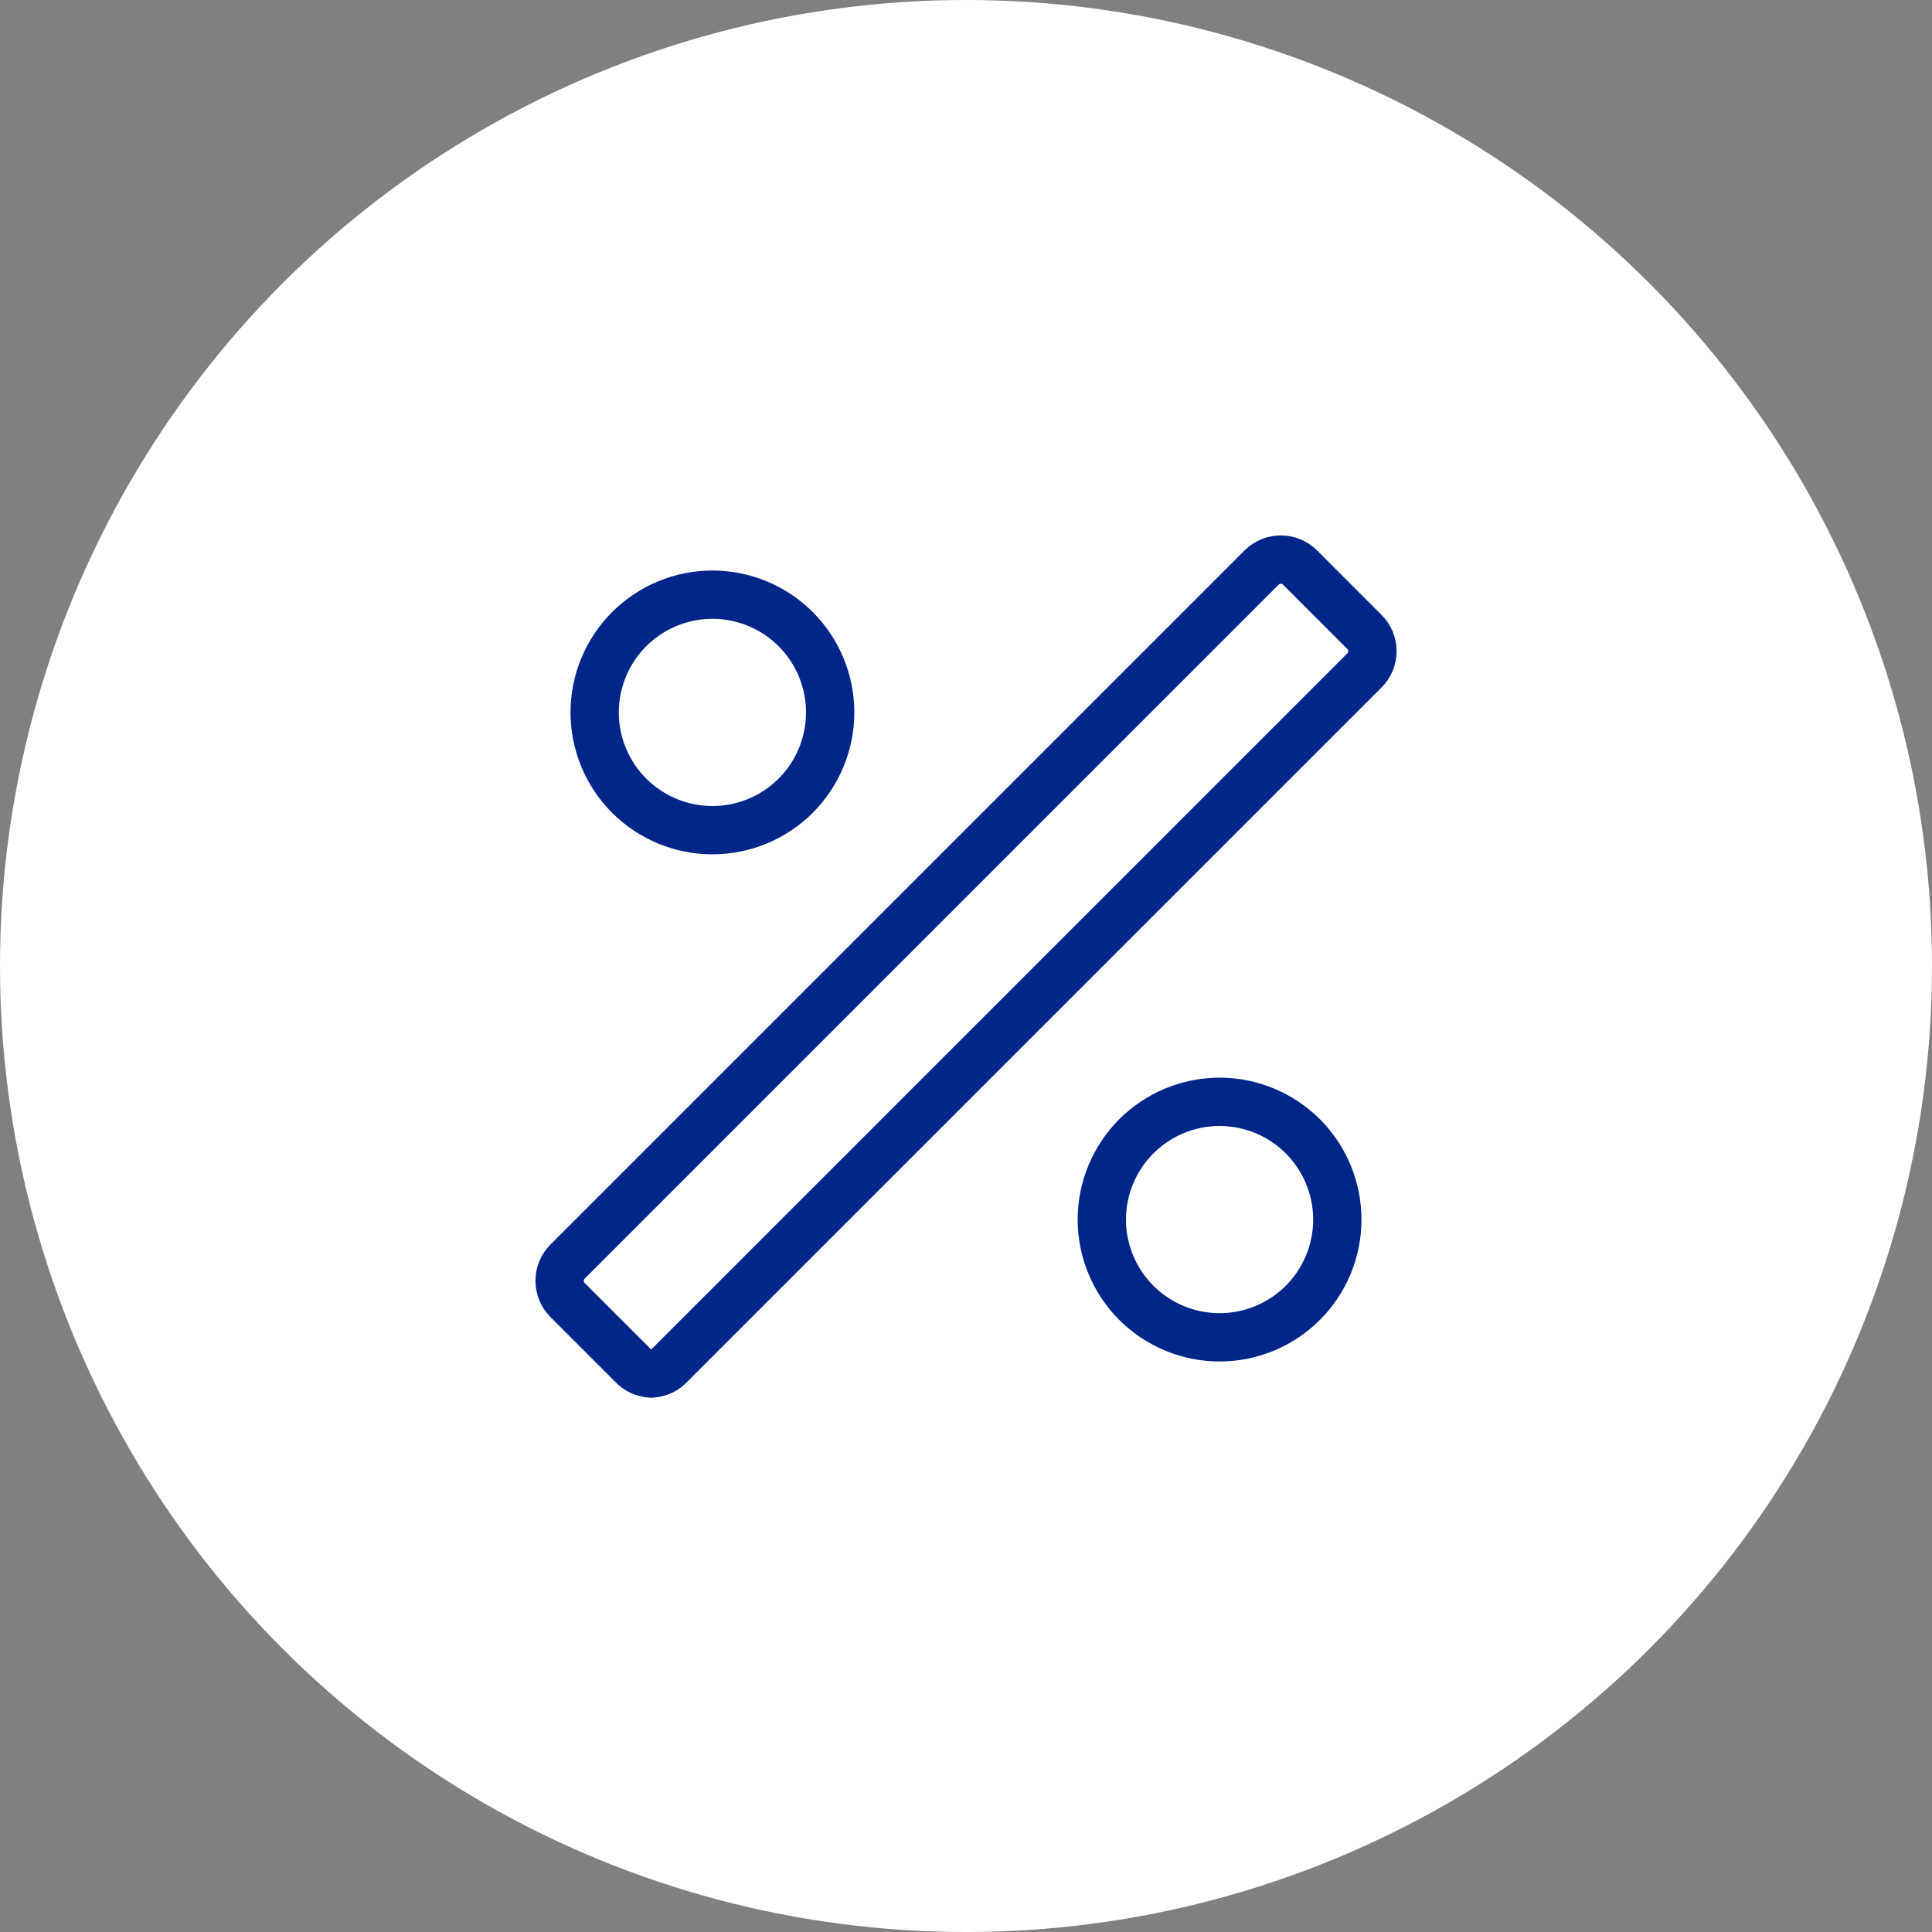
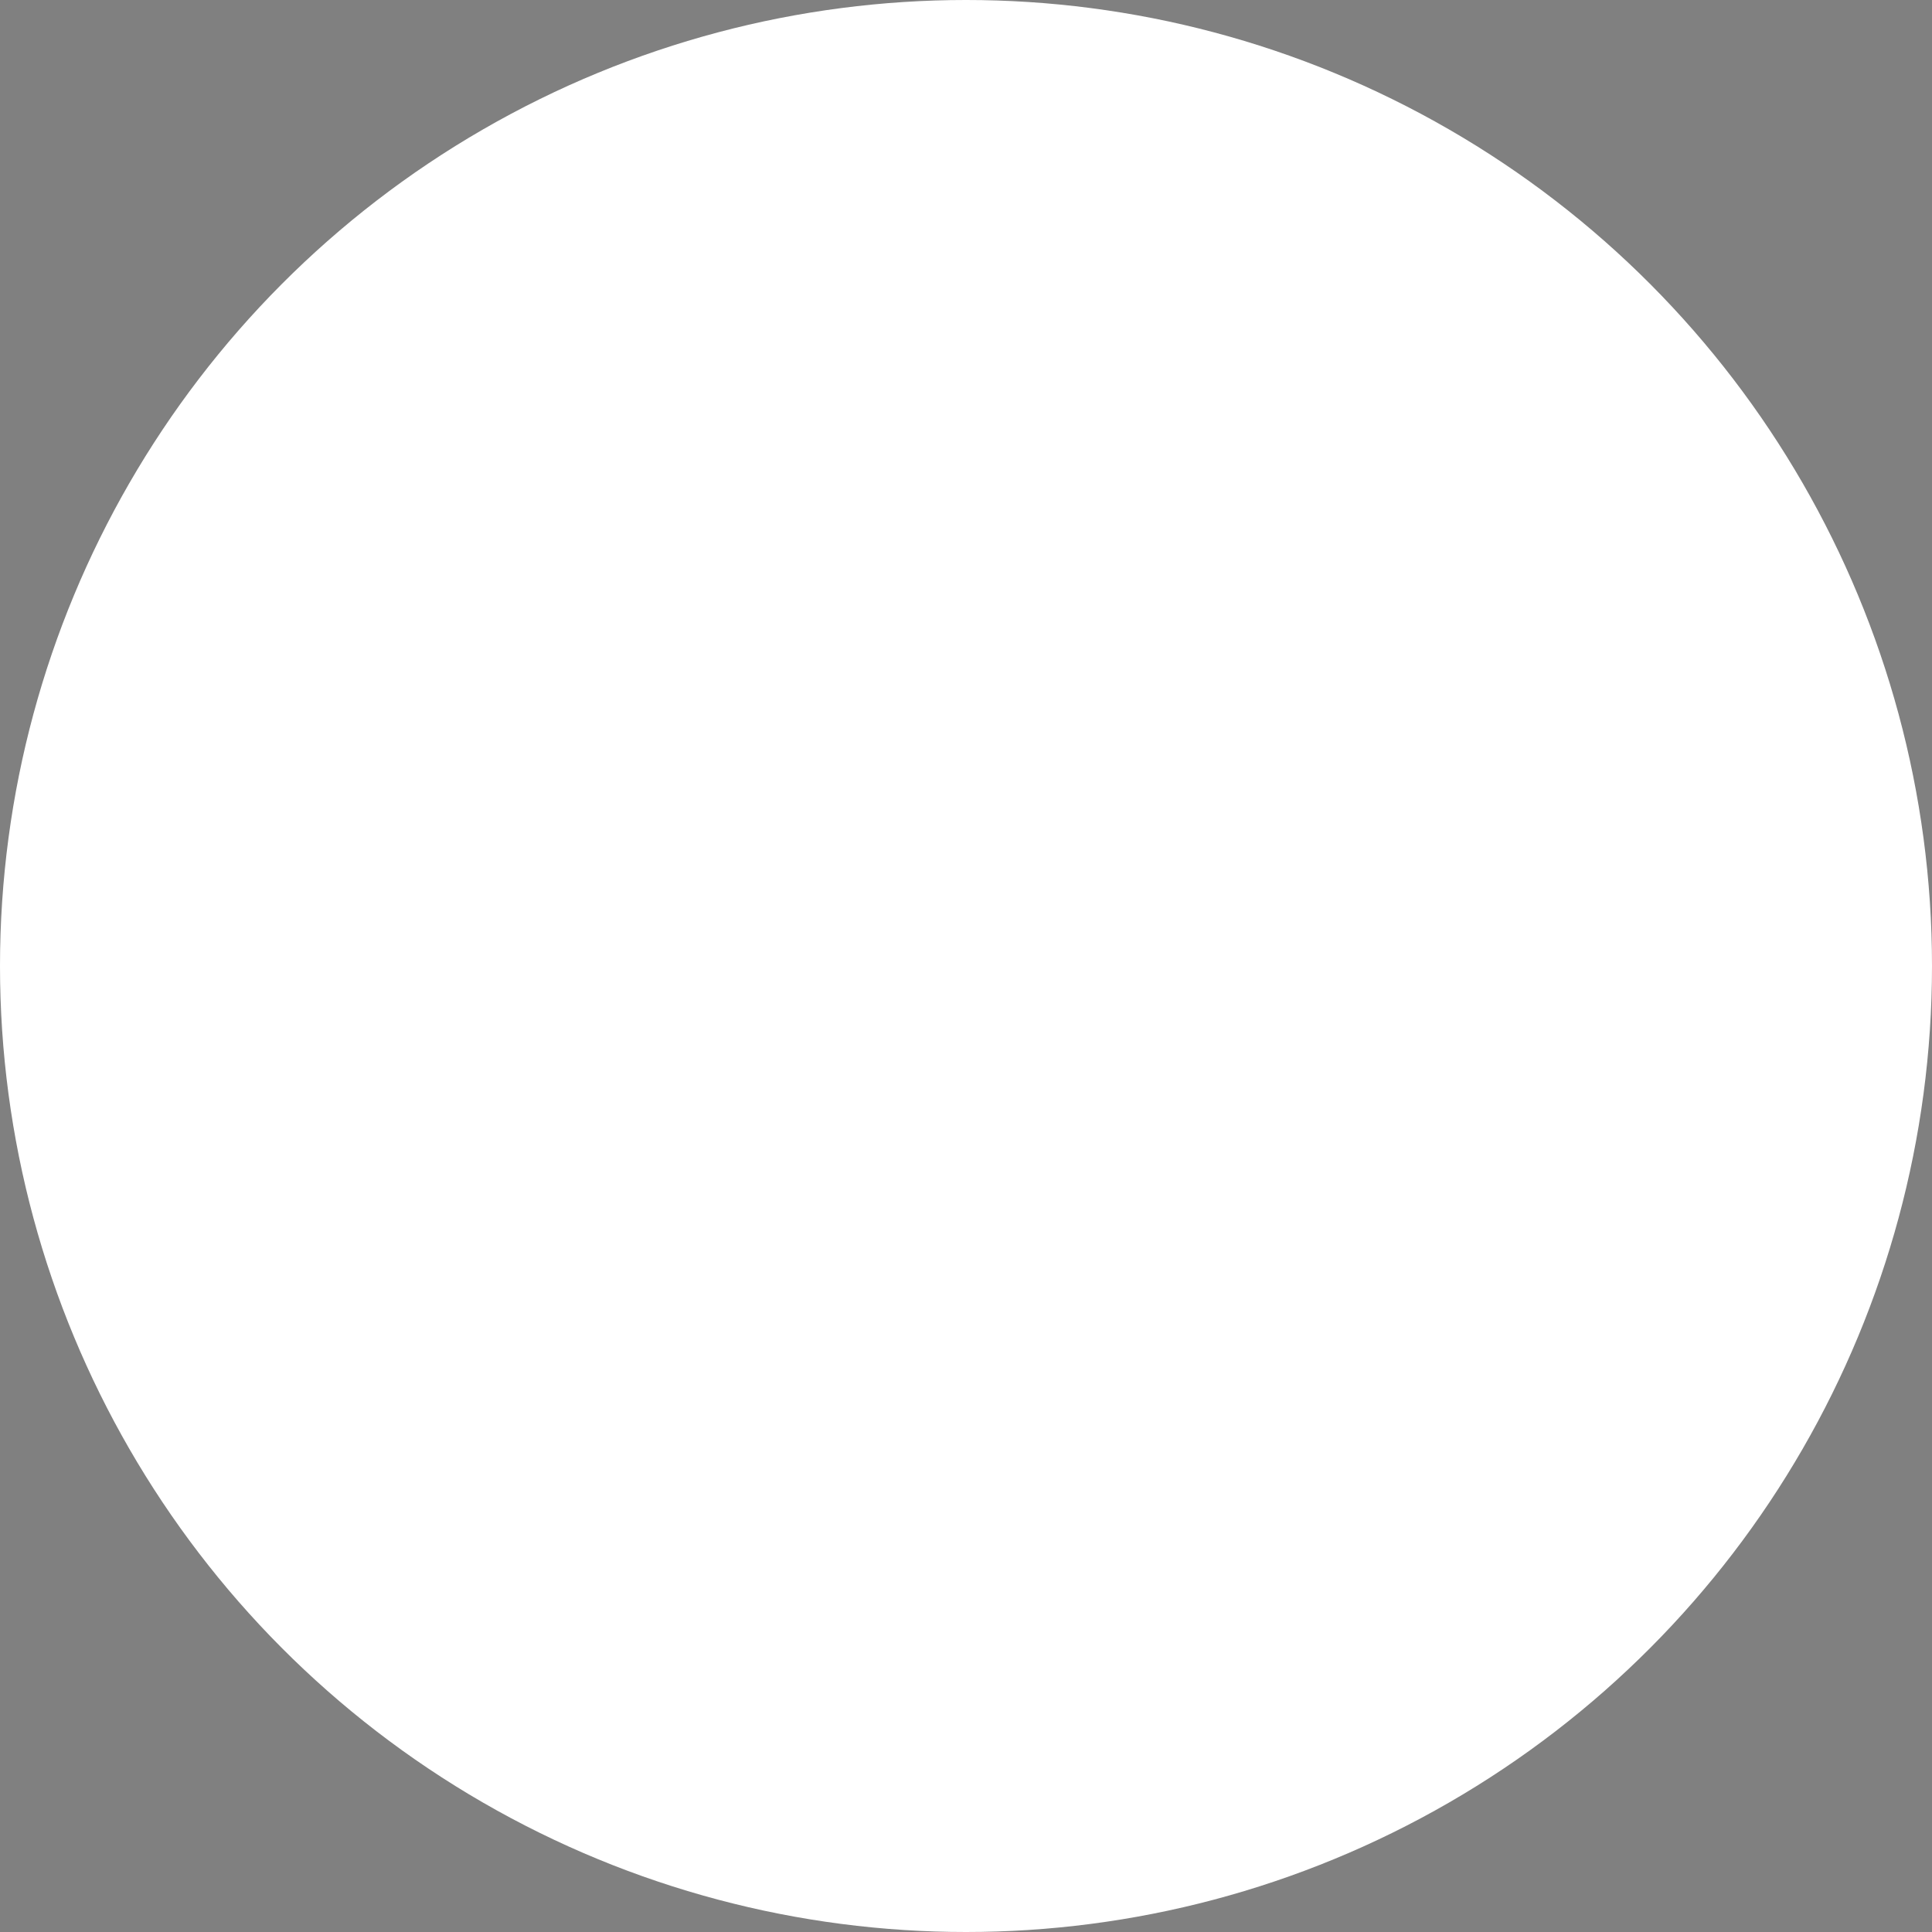
<svg xmlns="http://www.w3.org/2000/svg" width="40" height="40" viewBox="0 0 40 40" fill="none">
  <rect x="0" y="0" width="40" height="40" fill="#808080" stroke="none" />
  <circle cx="20" cy="20" r="20" fill="white" />
  <g clip-path="url(#clip0_201_45)">
-     <path d="M22.812 25.25C22.812 25.896 23.069 26.516 23.526 26.974C23.984 27.431 24.604 27.688 25.25 27.688C25.896 27.688 26.516 27.431 26.974 26.974C27.431 26.516 27.688 25.896 27.688 25.25C27.688 24.604 27.431 23.984 26.974 23.526C26.516 23.069 25.896 22.812 25.25 22.812C24.604 22.812 23.984 23.069 23.526 23.526C23.069 23.984 22.812 24.604 22.812 25.25Z" stroke="#002689" stroke-linecap="round" stroke-linejoin="round" />
    <path d="M12.312 14.75C12.312 15.396 12.569 16.017 13.026 16.474C13.483 16.931 14.104 17.188 14.75 17.188C15.396 17.188 16.017 16.931 16.474 16.474C16.931 16.017 17.188 15.396 17.188 14.75C17.188 14.104 16.931 13.483 16.474 13.026C16.017 12.569 15.396 12.312 14.75 12.312C14.104 12.312 13.483 12.569 13.026 13.026C12.569 13.483 12.312 14.104 12.312 14.75Z" stroke="#002689" stroke-linecap="round" stroke-linejoin="round" />
    <path d="M13.483 28.438C13.408 28.434 13.333 28.416 13.265 28.384C13.197 28.352 13.136 28.306 13.085 28.25L11.75 26.915C11.645 26.809 11.586 26.667 11.586 26.517C11.586 26.368 11.645 26.225 11.75 26.12L26.12 11.75C26.226 11.645 26.369 11.585 26.518 11.585C26.667 11.585 26.81 11.645 26.916 11.75L28.25 13.085C28.356 13.19 28.415 13.333 28.415 13.482C28.415 13.632 28.356 13.774 28.25 13.88L13.88 28.25C13.83 28.306 13.769 28.352 13.701 28.384C13.633 28.416 13.558 28.434 13.483 28.438Z" stroke="#002689" stroke-linecap="round" stroke-linejoin="round" />
  </g>
  <defs>
    <clipPath id="clip0_201_45">
-       <rect width="18" height="18" fill="white" transform="translate(11 11)" />
-     </clipPath>
+       </clipPath>
  </defs>
</svg>